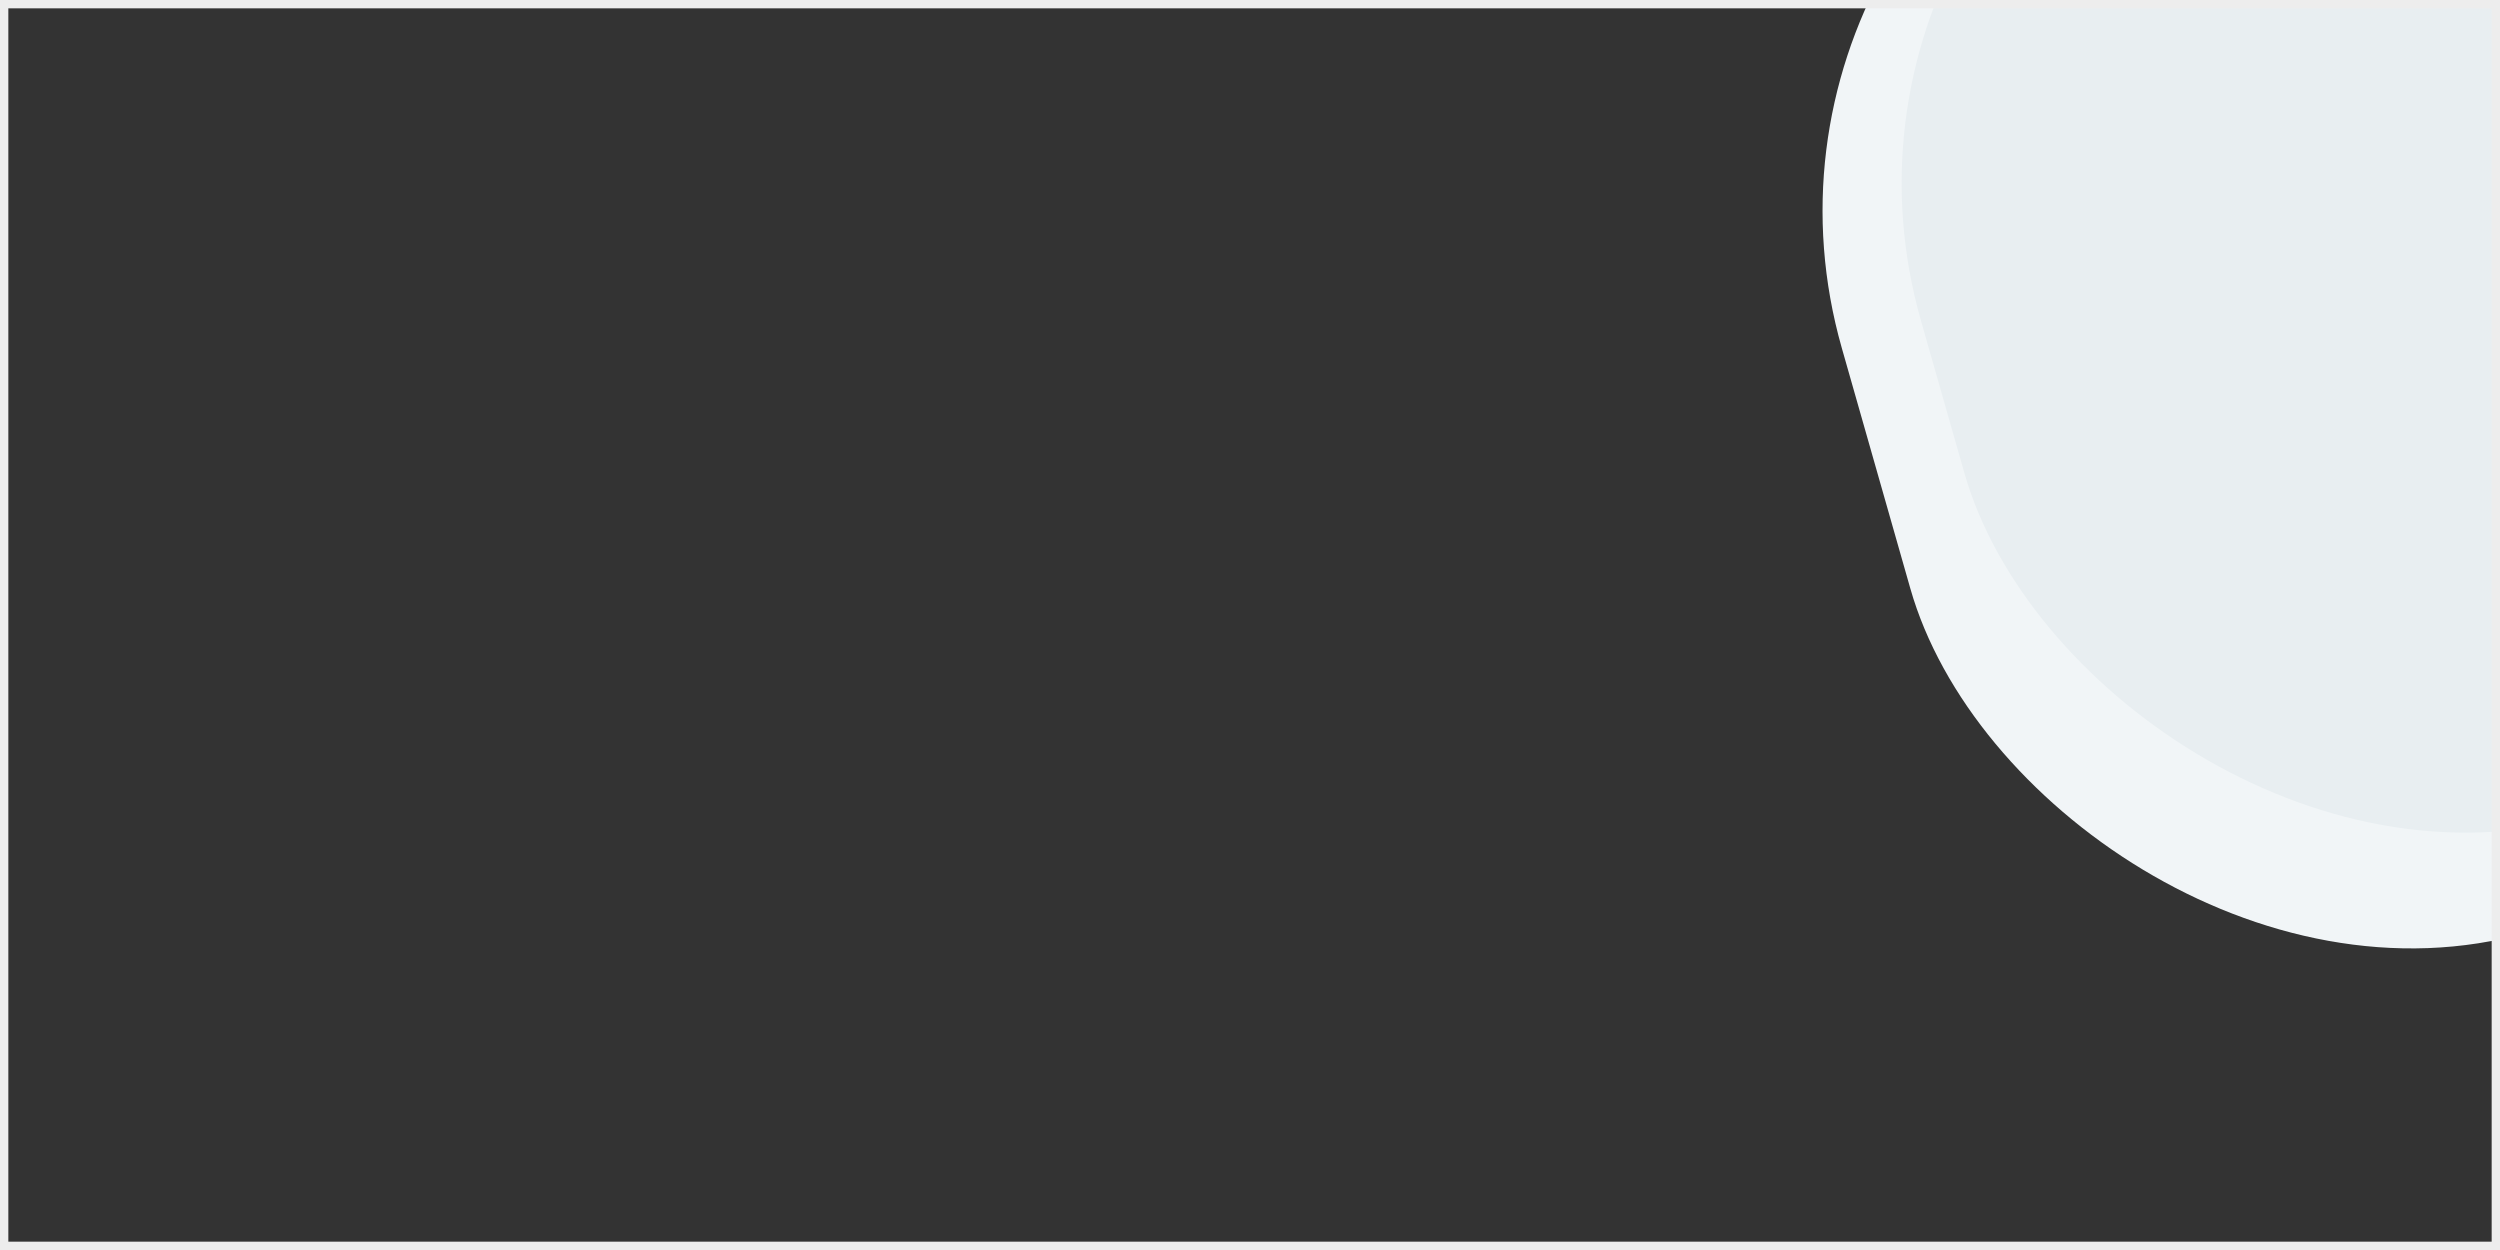
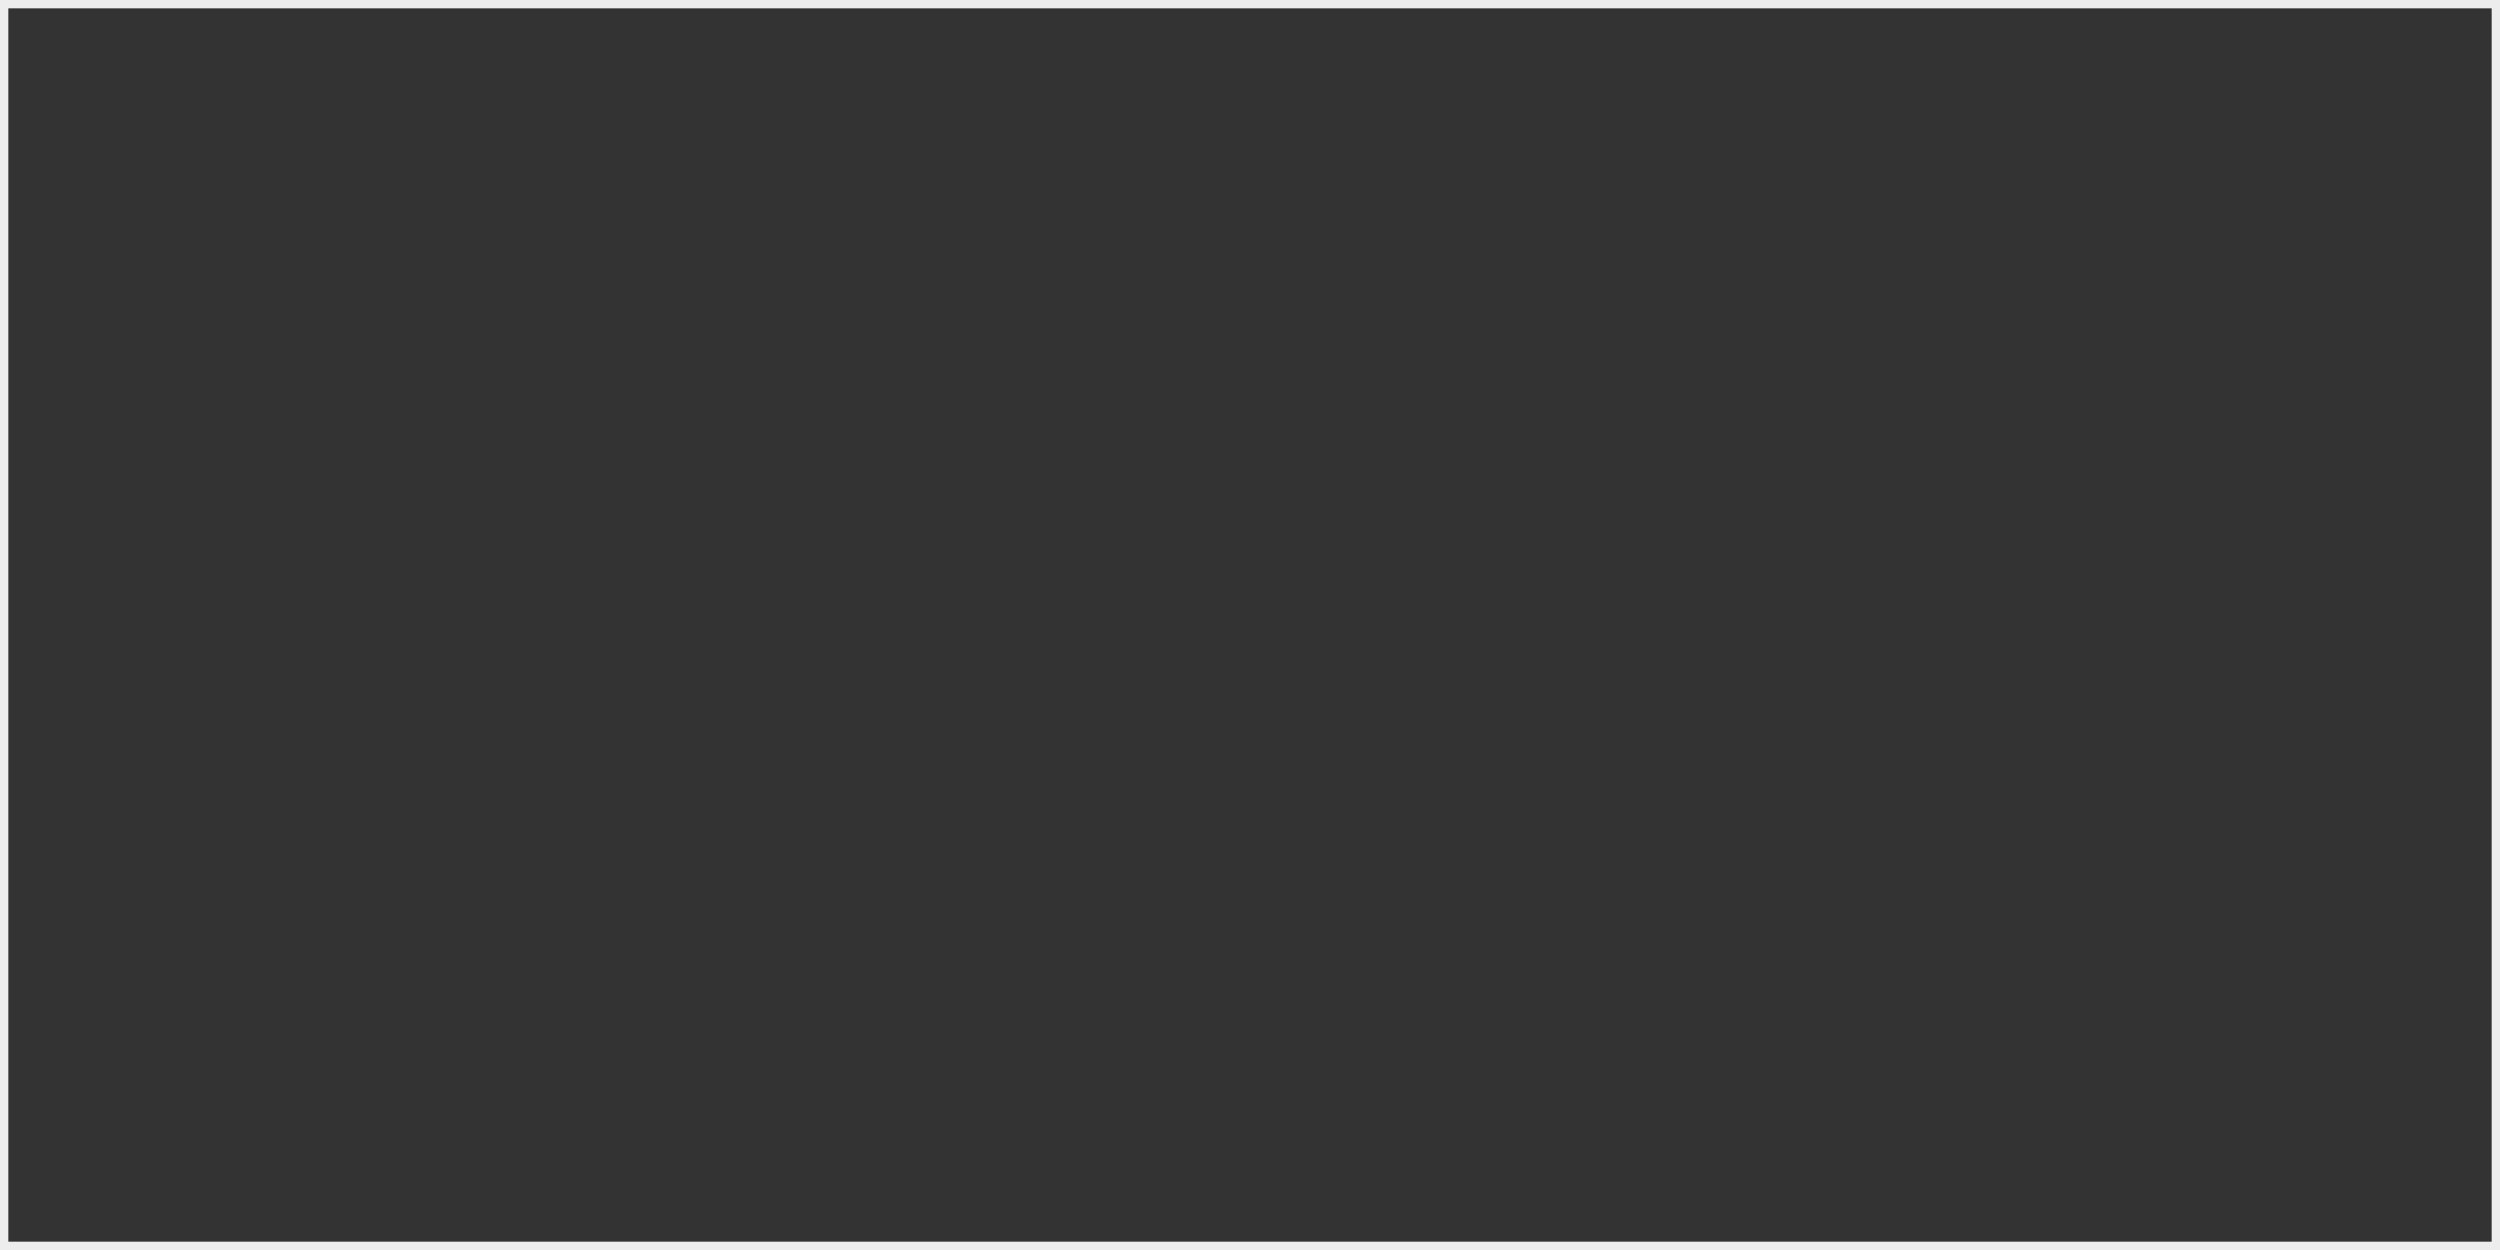
<svg xmlns="http://www.w3.org/2000/svg" width="300" height="150" viewBox="0 0 300 150" fill="none">
  <rect x="0" y="0" width="300" height="150" fill="#333333" stroke="none" />
  <g clip-path="url(#clip0_2161_85)">
    <rect x="389.94" y="87.214" width="150" height="150" rx="60" transform="rotate(164.094 389.94 87.214)" fill="#F1F5F7" />
-     <rect x="386.8" y="76.063" width="140" height="139" rx="60" transform="rotate(164.094 386.8 76.063)" fill="#E8EEF1" />
  </g>
  <rect x="0.5" y="0.5" width="299" height="149" stroke="#EDEDED" />
  <defs>
    <clipPath id="clip0_2161_85">
-       <rect width="300" height="150" fill="white" />
-     </clipPath>
+       </clipPath>
  </defs>
</svg>